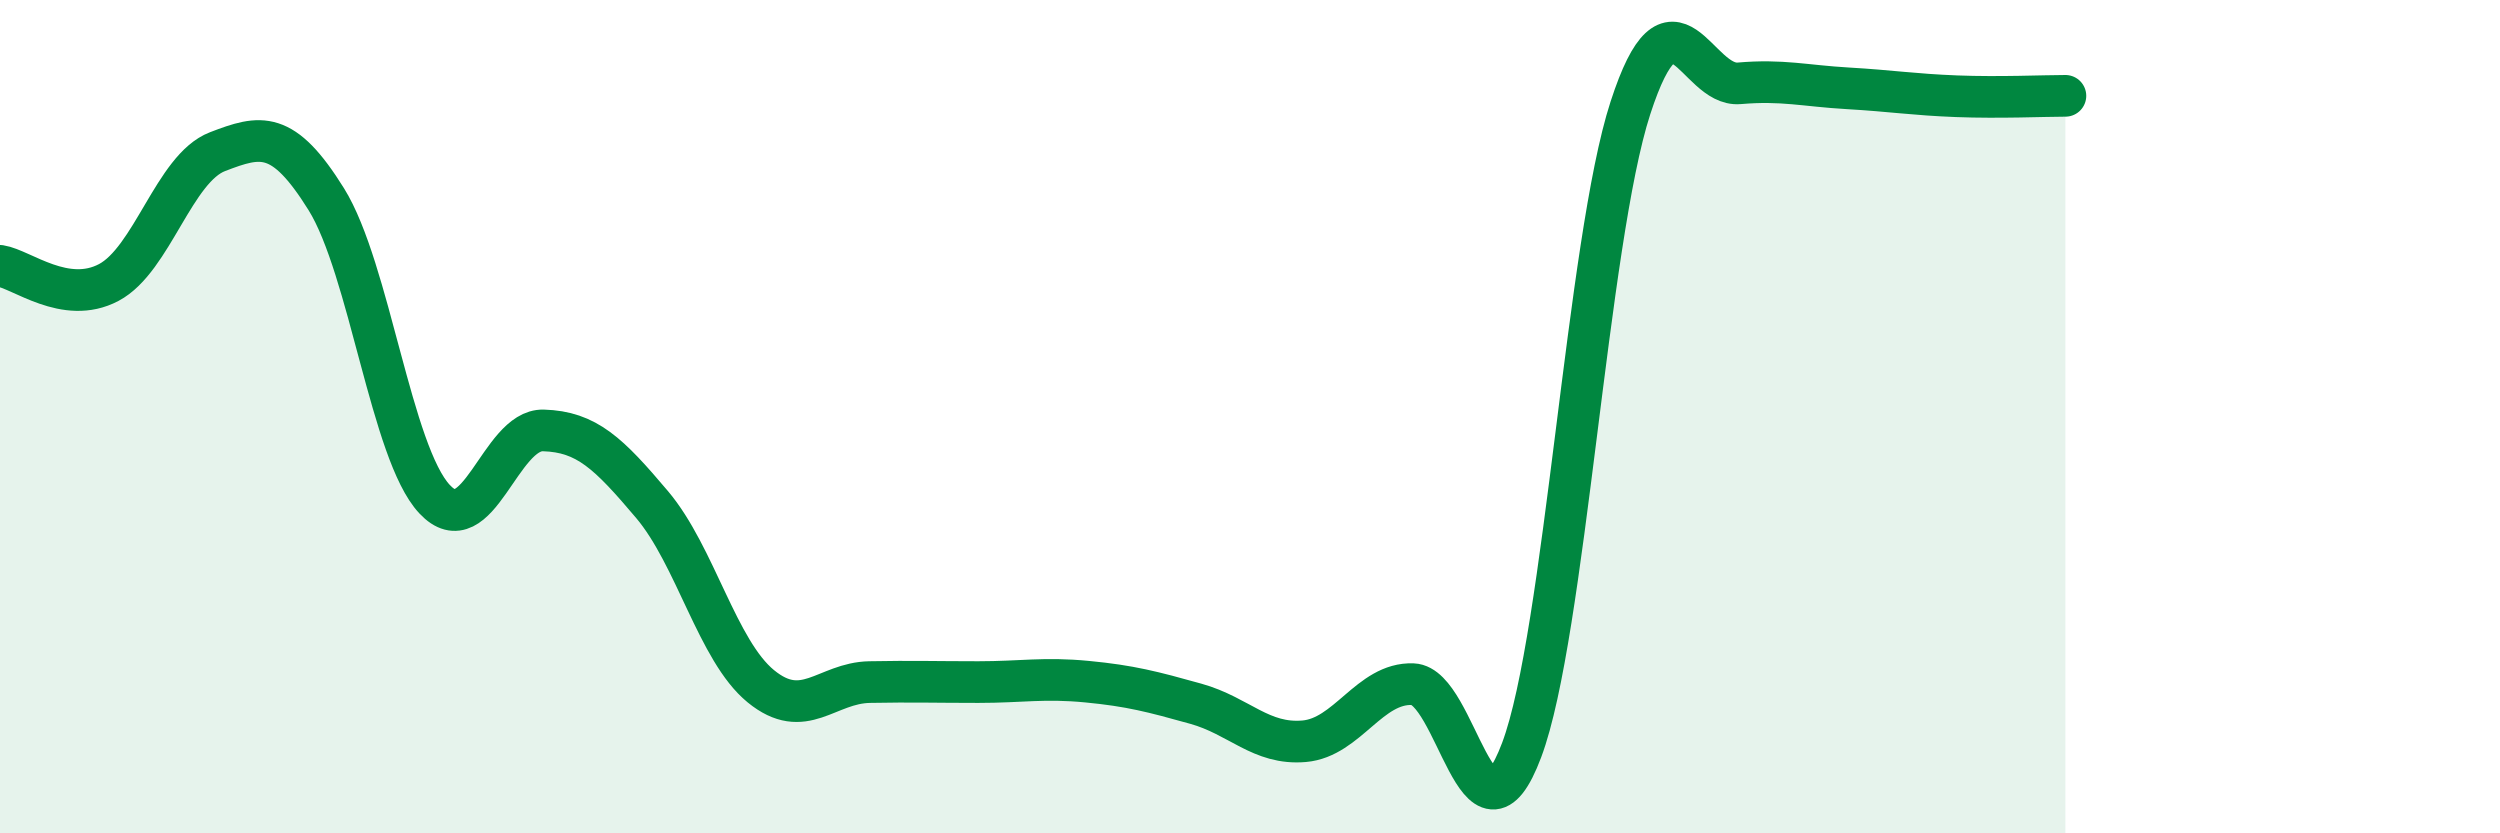
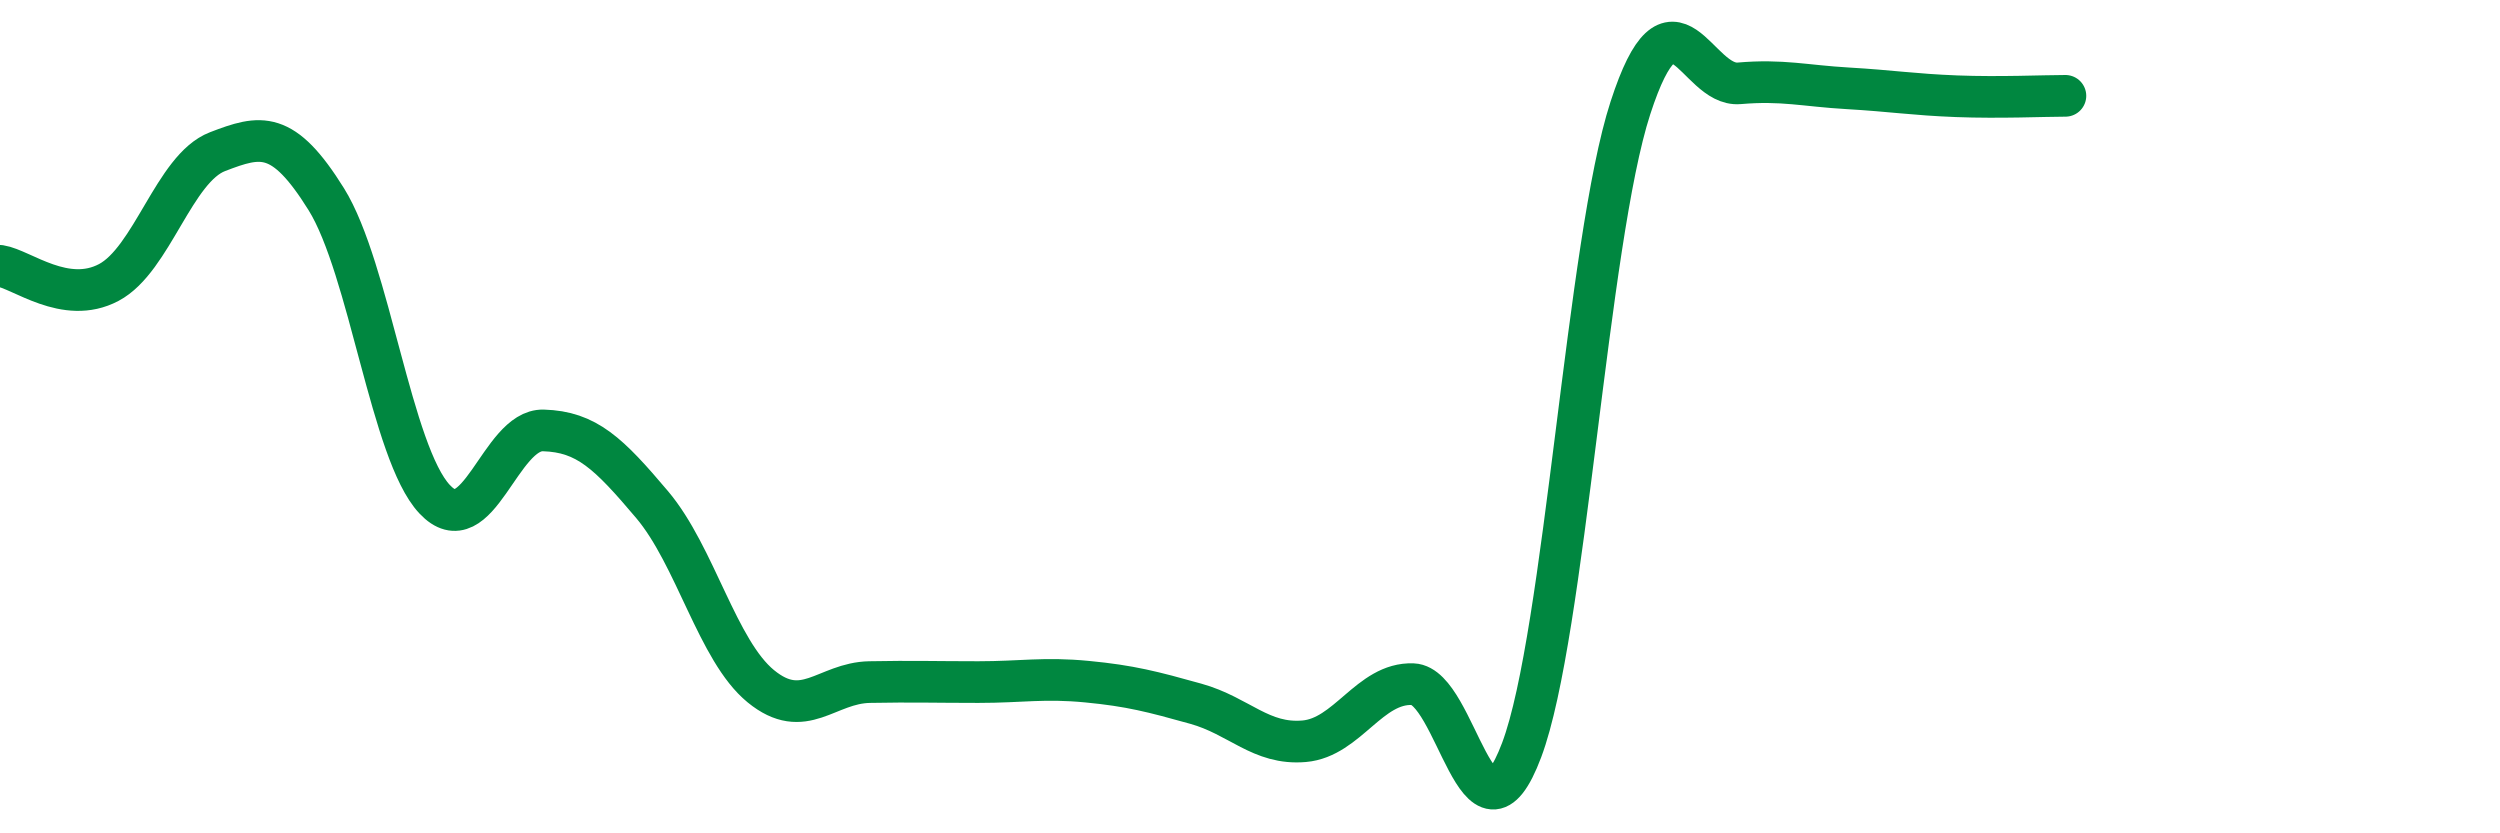
<svg xmlns="http://www.w3.org/2000/svg" width="60" height="20" viewBox="0 0 60 20">
-   <path d="M 0,6.38 C 0.52,6.46 1.57,7.33 2.61,6.78 C 3.65,6.23 4.18,4.04 5.22,3.64 C 6.26,3.24 6.79,3.11 7.83,4.78 C 8.87,6.45 9.39,10.87 10.43,11.98 C 11.47,13.09 12,10.3 13.04,10.33 C 14.08,10.36 14.61,10.88 15.65,12.11 C 16.69,13.34 17.22,15.62 18.26,16.47 C 19.3,17.32 19.83,16.39 20.87,16.37 C 21.91,16.35 22.44,16.37 23.48,16.37 C 24.52,16.37 25.05,16.26 26.09,16.36 C 27.13,16.46 27.66,16.6 28.7,16.89 C 29.74,17.18 30.26,17.88 31.3,17.79 C 32.34,17.7 32.87,16.38 33.91,16.42 C 34.95,16.46 35.48,20.77 36.52,18 C 37.56,15.23 38.09,5.79 39.13,2.59 C 40.17,-0.61 40.7,2.09 41.74,2 C 42.78,1.91 43.31,2.06 44.35,2.12 C 45.39,2.18 45.92,2.27 46.96,2.31 C 48,2.35 49.05,2.3 49.57,2.3L49.57 20L0 20Z" fill="#008740" opacity="0.1" stroke-linecap="round" stroke-linejoin="round" />
  <path d="M 0,6.38 C 0.52,6.46 1.57,7.33 2.61,6.78 C 3.65,6.23 4.18,4.04 5.22,3.64 C 6.26,3.24 6.79,3.11 7.83,4.78 C 8.87,6.45 9.39,10.87 10.43,11.98 C 11.47,13.09 12,10.3 13.04,10.33 C 14.08,10.36 14.61,10.88 15.65,12.11 C 16.69,13.34 17.22,15.62 18.26,16.47 C 19.3,17.32 19.83,16.39 20.87,16.37 C 21.91,16.35 22.44,16.37 23.48,16.37 C 24.52,16.37 25.05,16.26 26.09,16.36 C 27.13,16.46 27.66,16.6 28.7,16.89 C 29.74,17.18 30.26,17.88 31.3,17.79 C 32.34,17.7 32.87,16.38 33.91,16.42 C 34.95,16.46 35.48,20.77 36.52,18 C 37.56,15.23 38.09,5.79 39.13,2.59 C 40.17,-0.61 40.7,2.09 41.74,2 C 42.78,1.91 43.31,2.06 44.35,2.12 C 45.39,2.18 45.92,2.27 46.96,2.31 C 48,2.35 49.05,2.3 49.57,2.3" stroke="#008740" stroke-width="1" fill="none" stroke-linecap="round" stroke-linejoin="round" />
</svg>